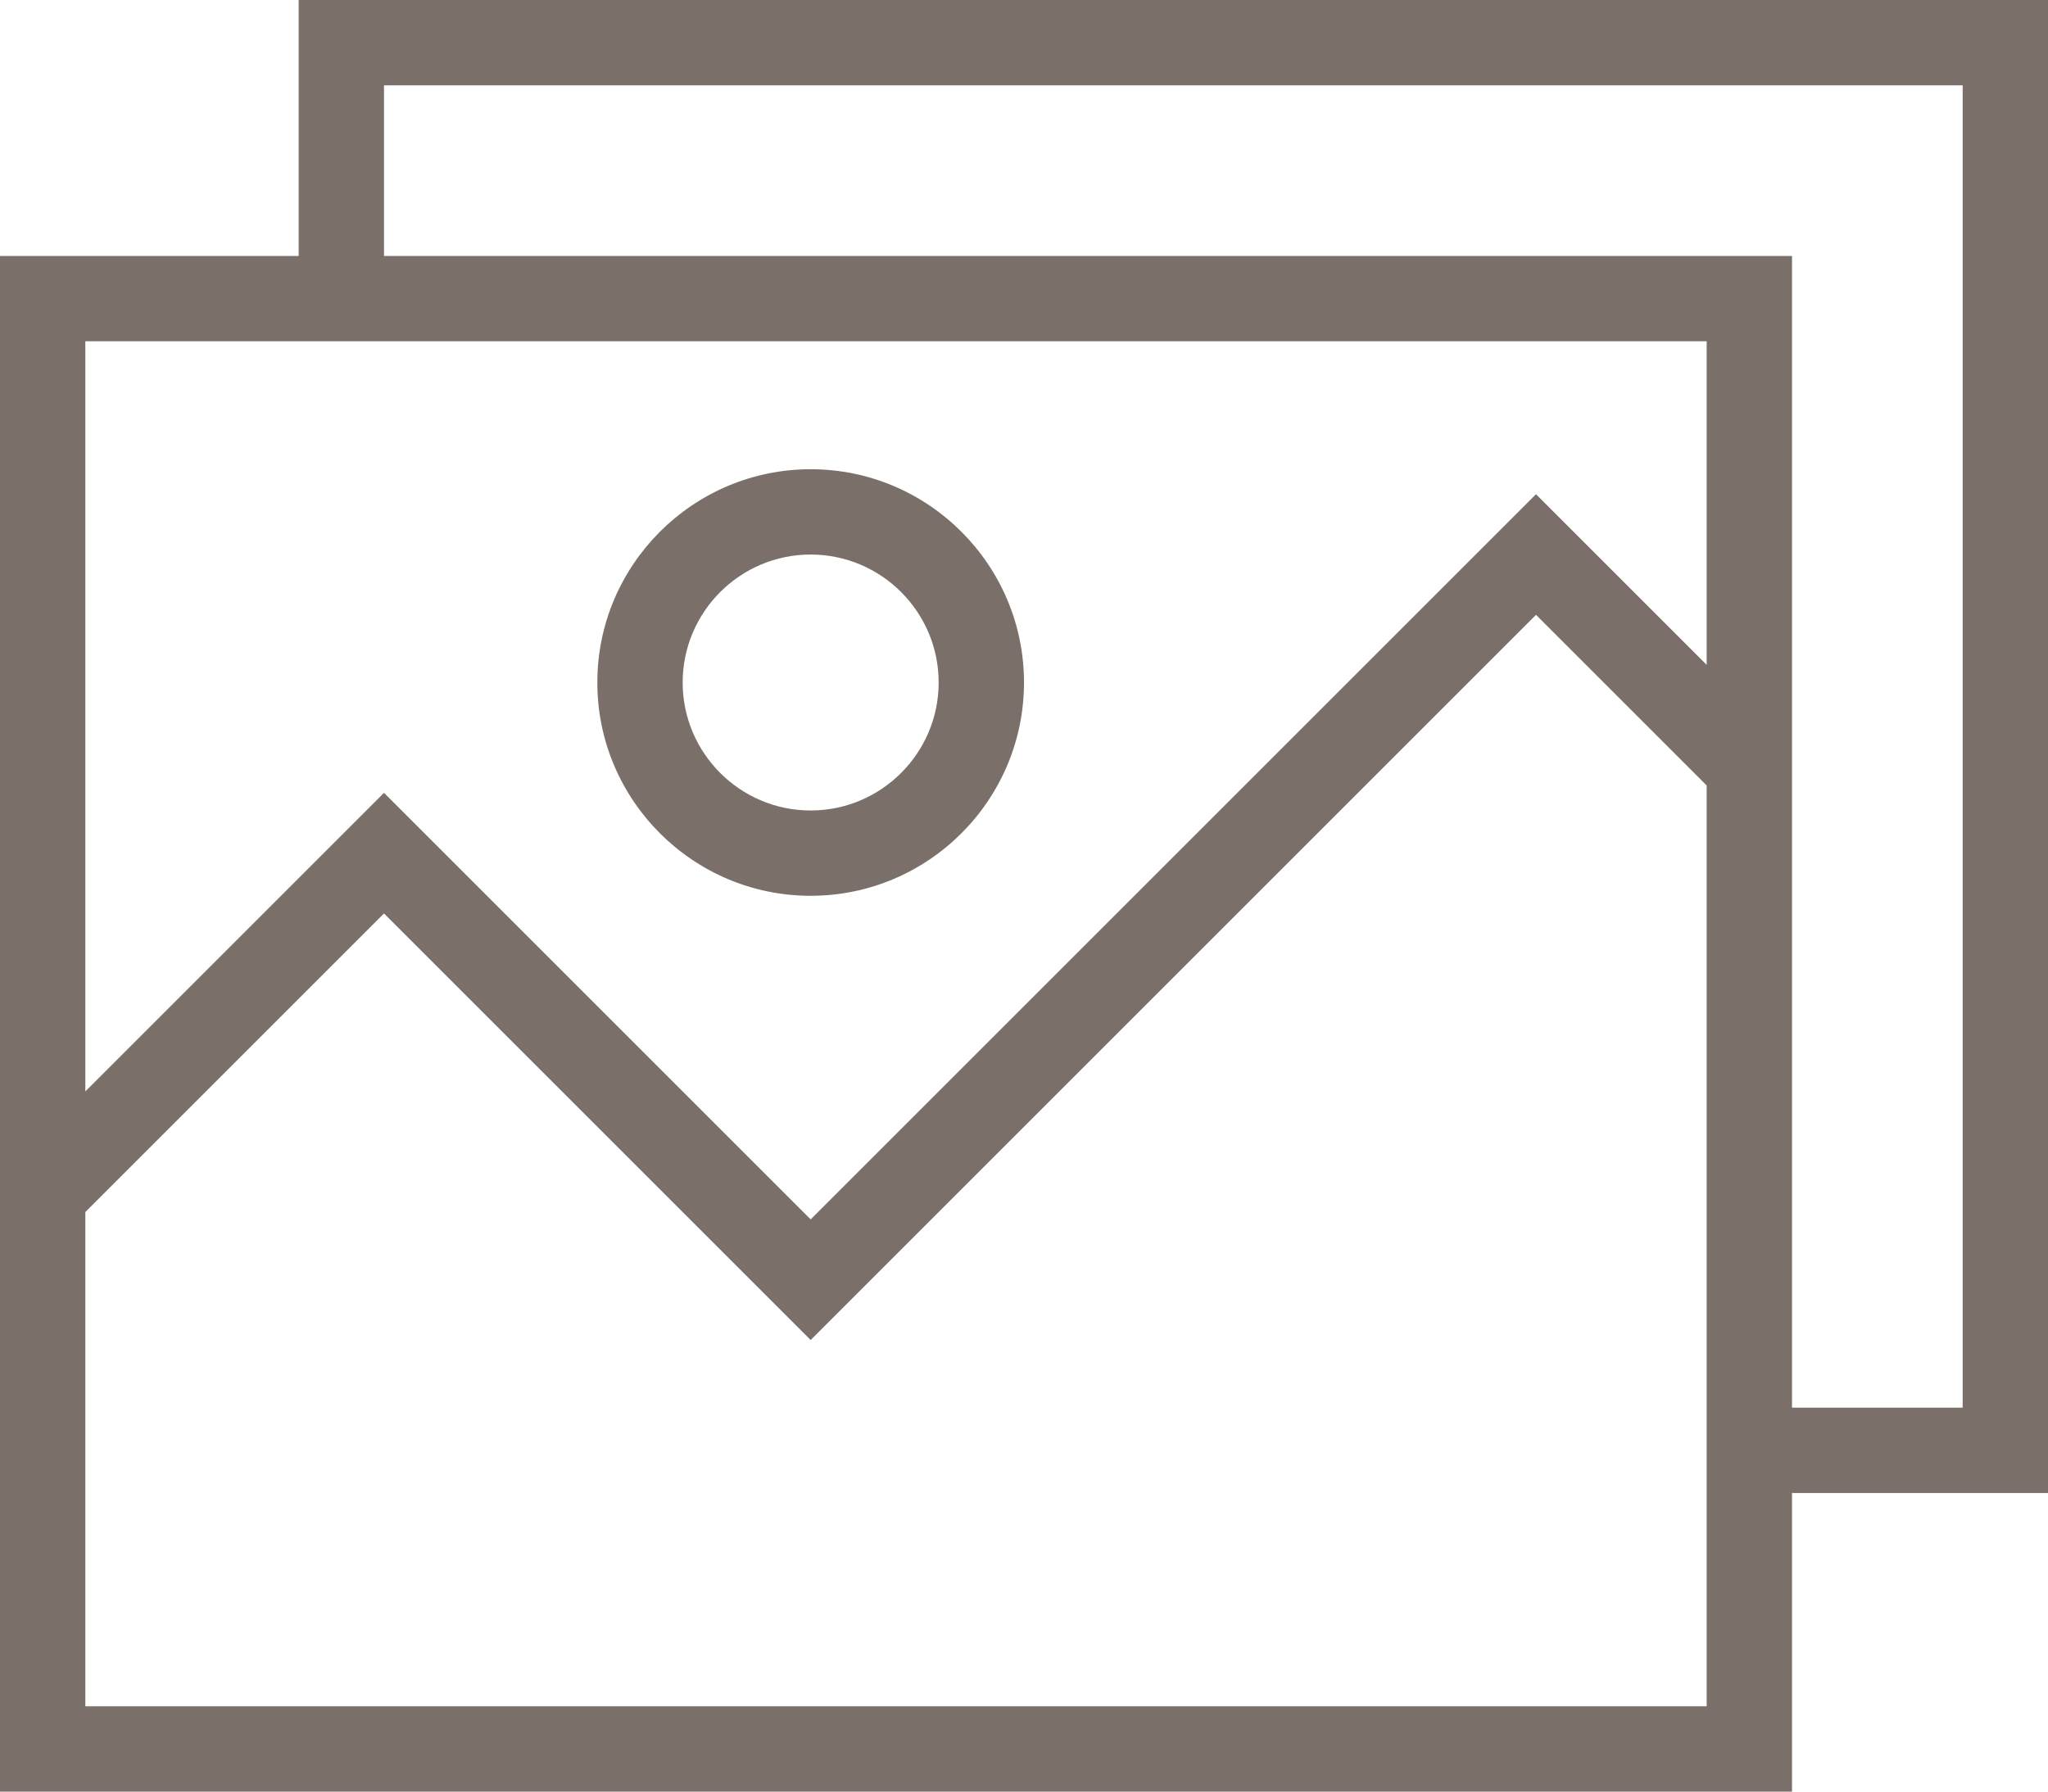
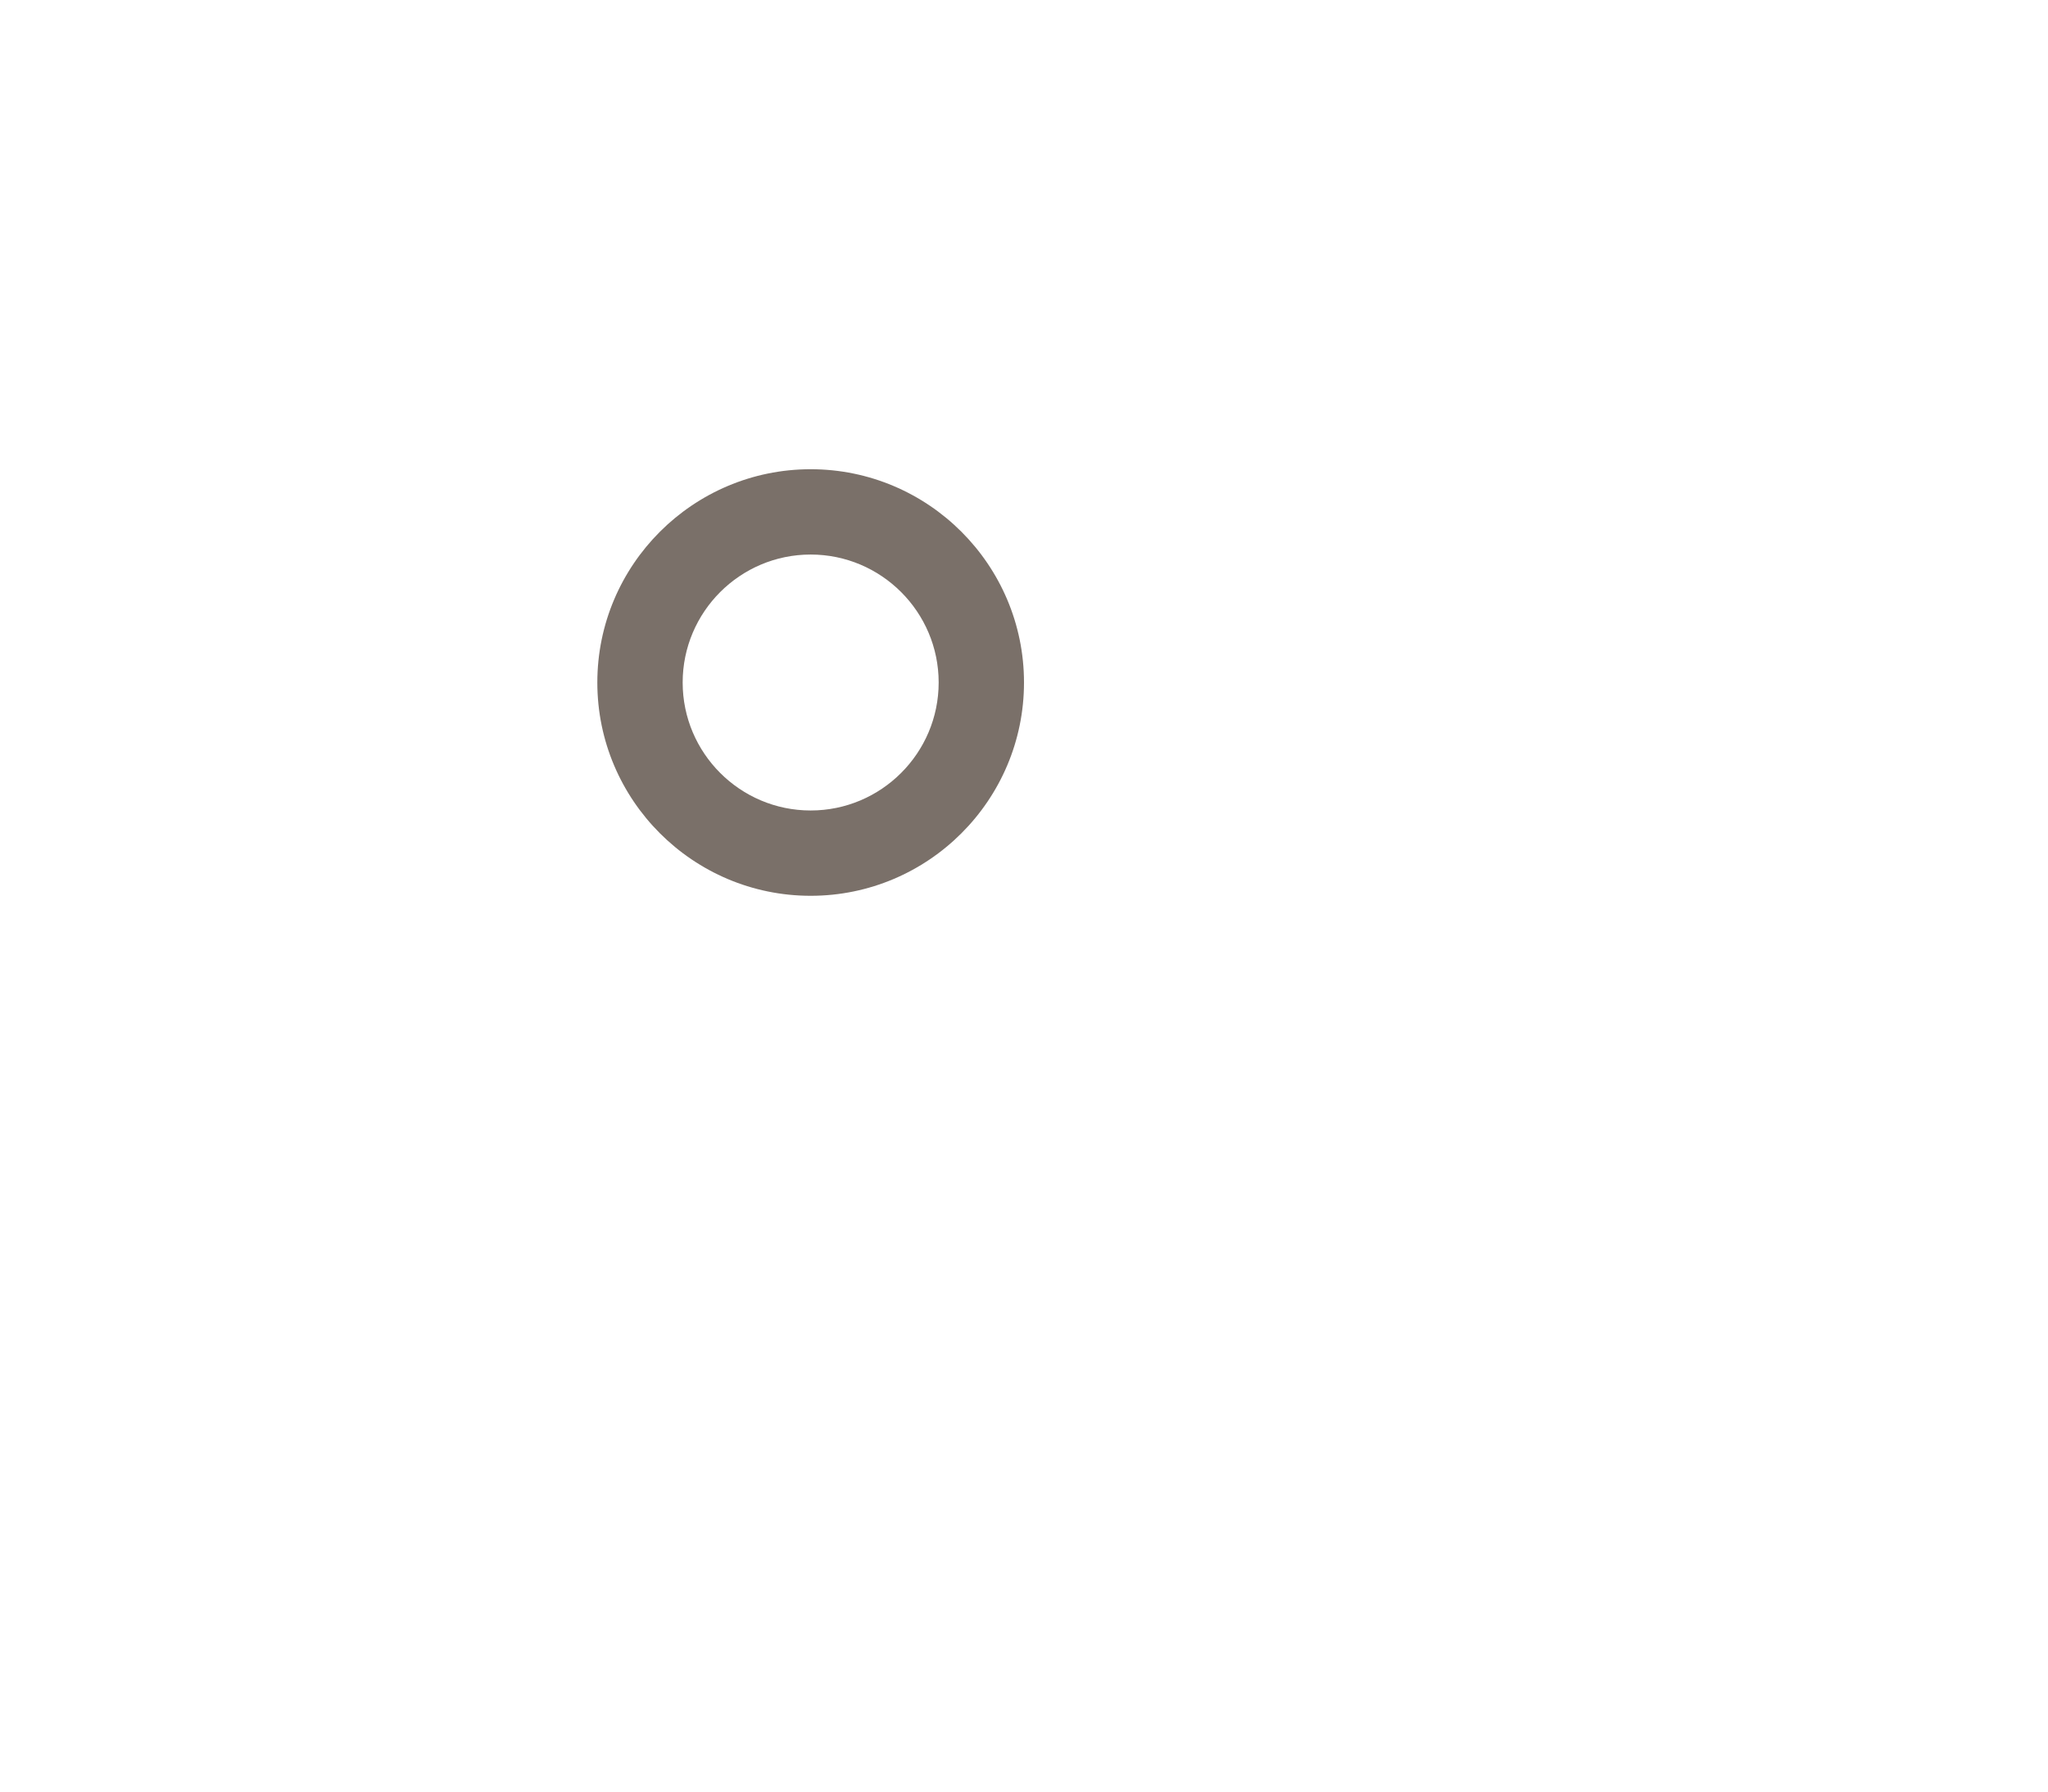
<svg xmlns="http://www.w3.org/2000/svg" fill="#7a7069" height="42" preserveAspectRatio="xMidYMid meet" version="1" viewBox="1.0 4.0 48.0 42.0" width="48" zoomAndPan="magnify">
  <g id="change1_1">
-     <path d="M43,39h6V4H8v6H1v36h42V39z M10,6h37v31h-4V10H10V6z M8,12h33v7.586l-4-4l-17,17l-10-10l-7,7V12H8z M41,44H3V32.414l7-7 l10,10l17-17l4,4V39V44z" fill="inherit" />
    <path d="M20,25c2.757,0,5-2.243,5-5s-2.243-5-5-5s-5,2.243-5,5S17.243,25,20,25z M20,17c1.654,0,3,1.346,3,3s-1.346,3-3,3 s-3-1.346-3-3S18.346,17,20,17z" fill="inherit" />
  </g>
</svg>